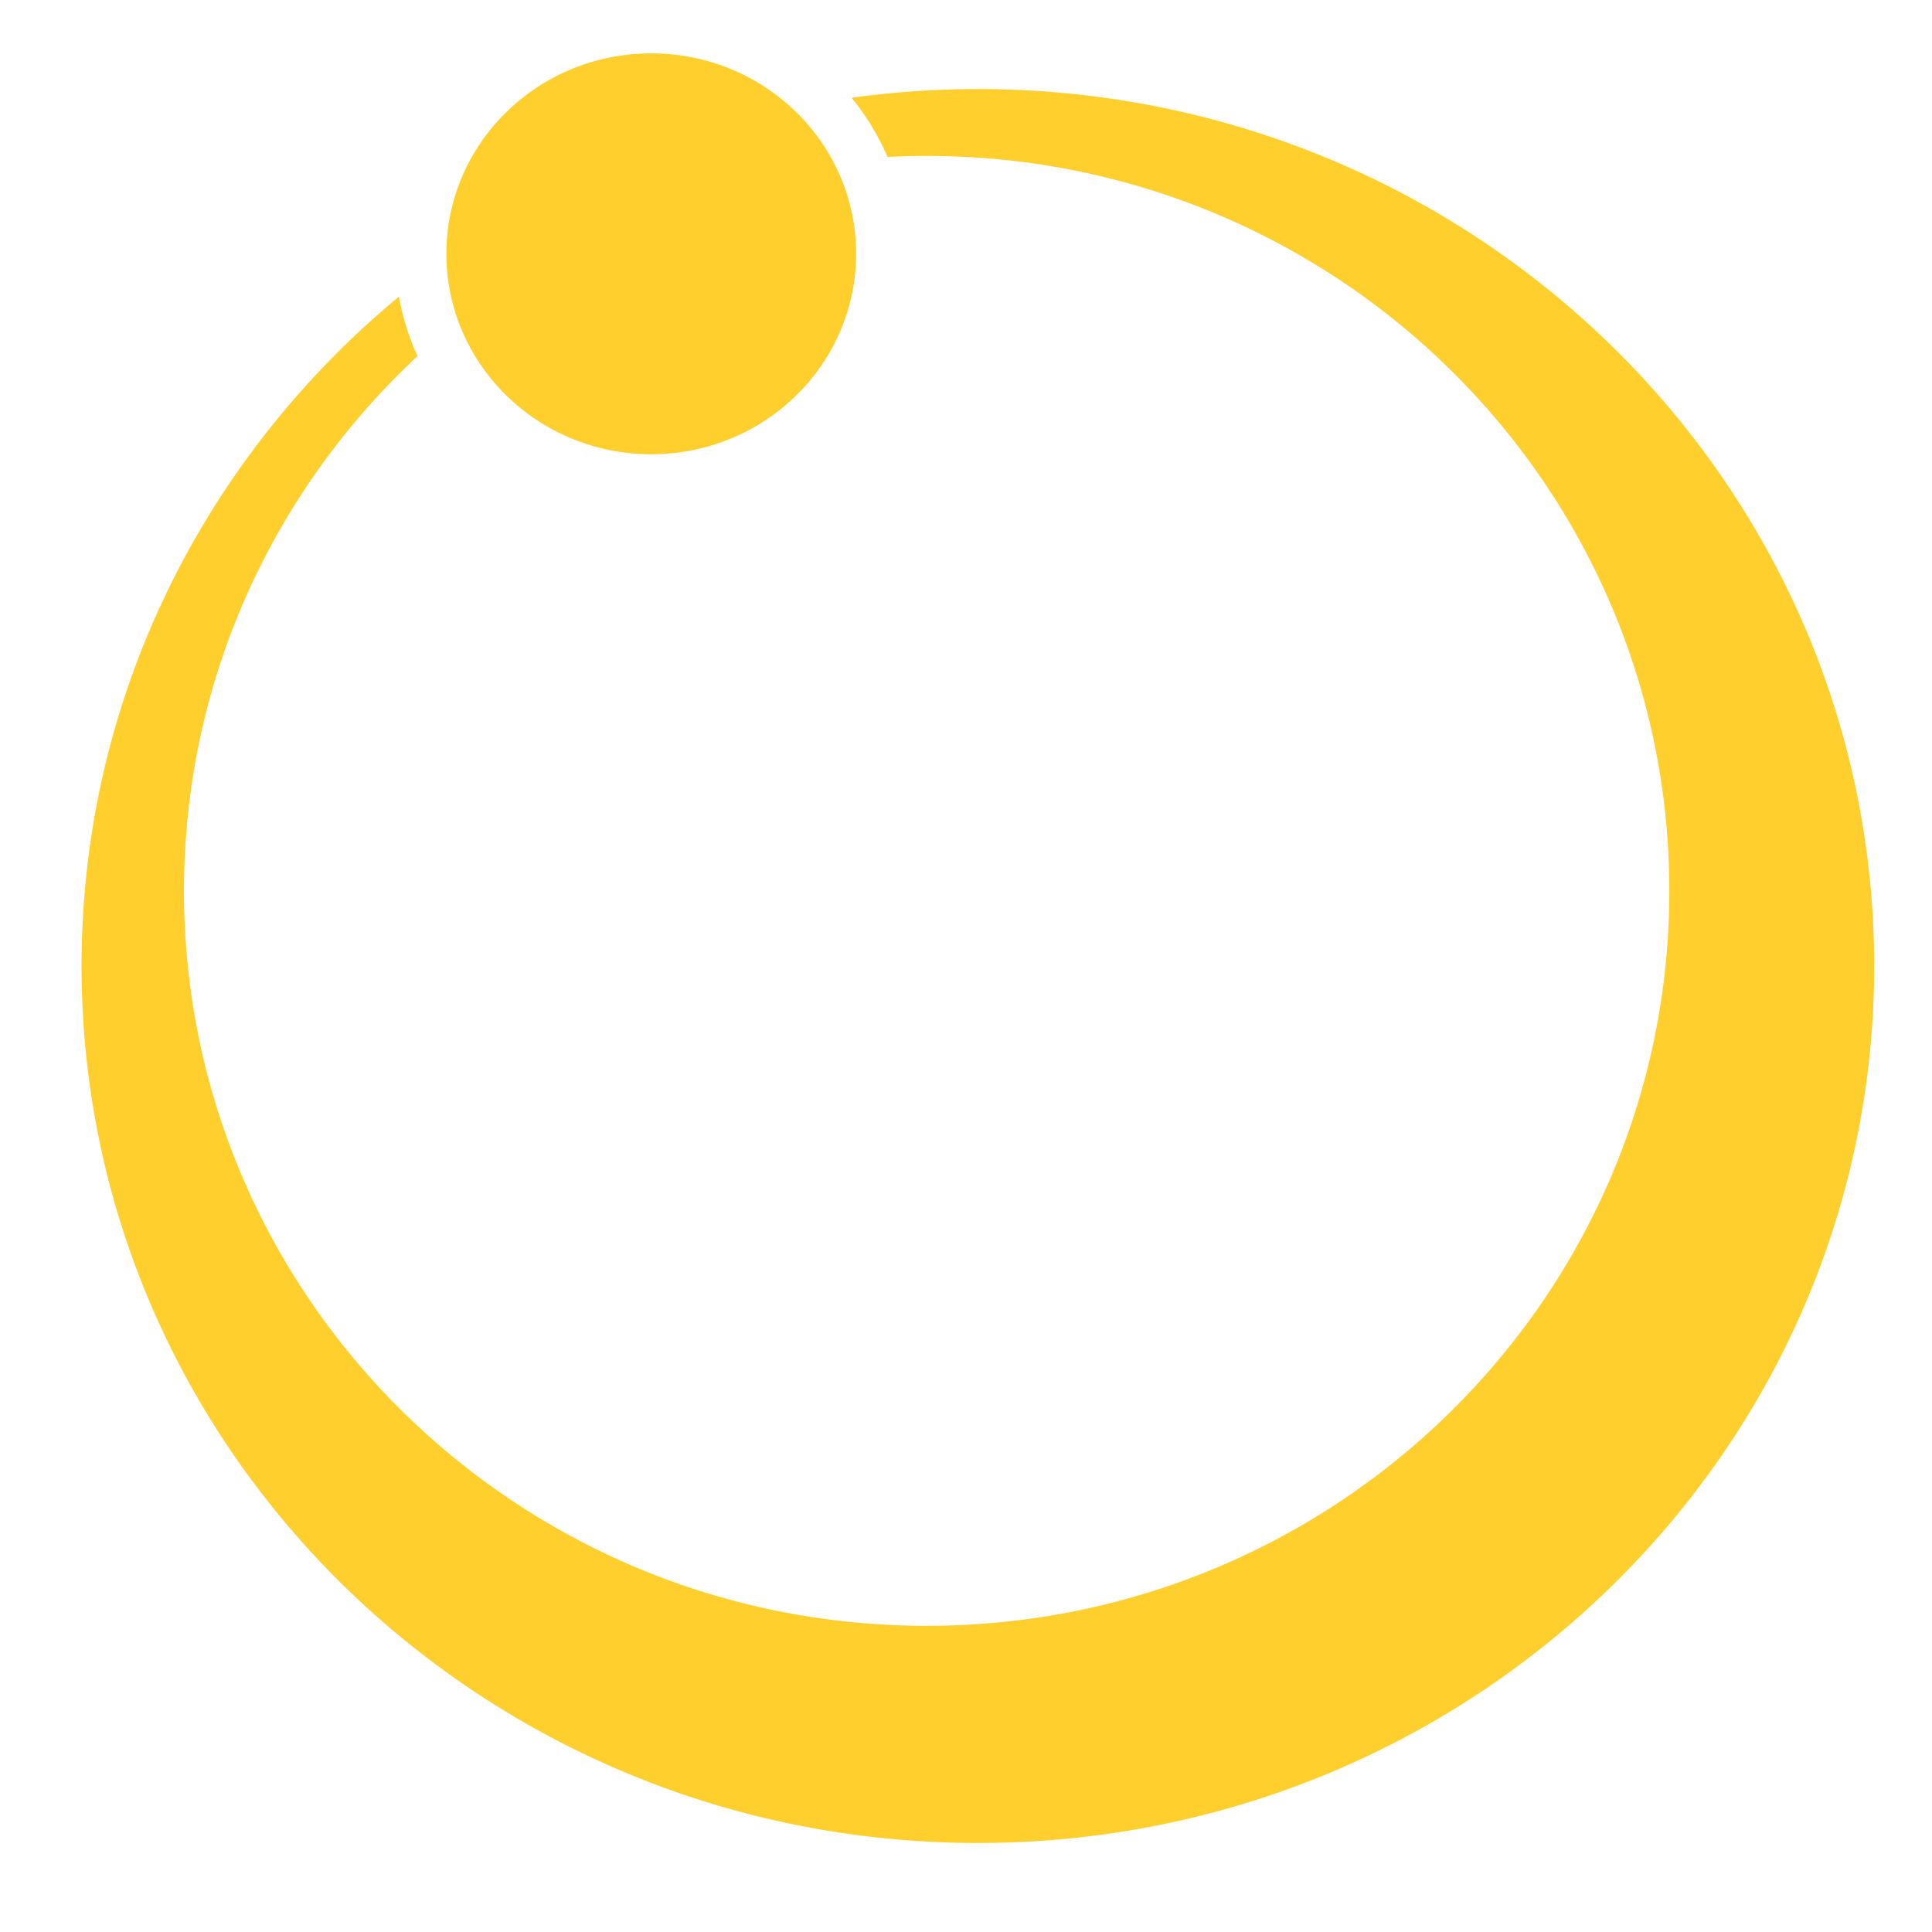
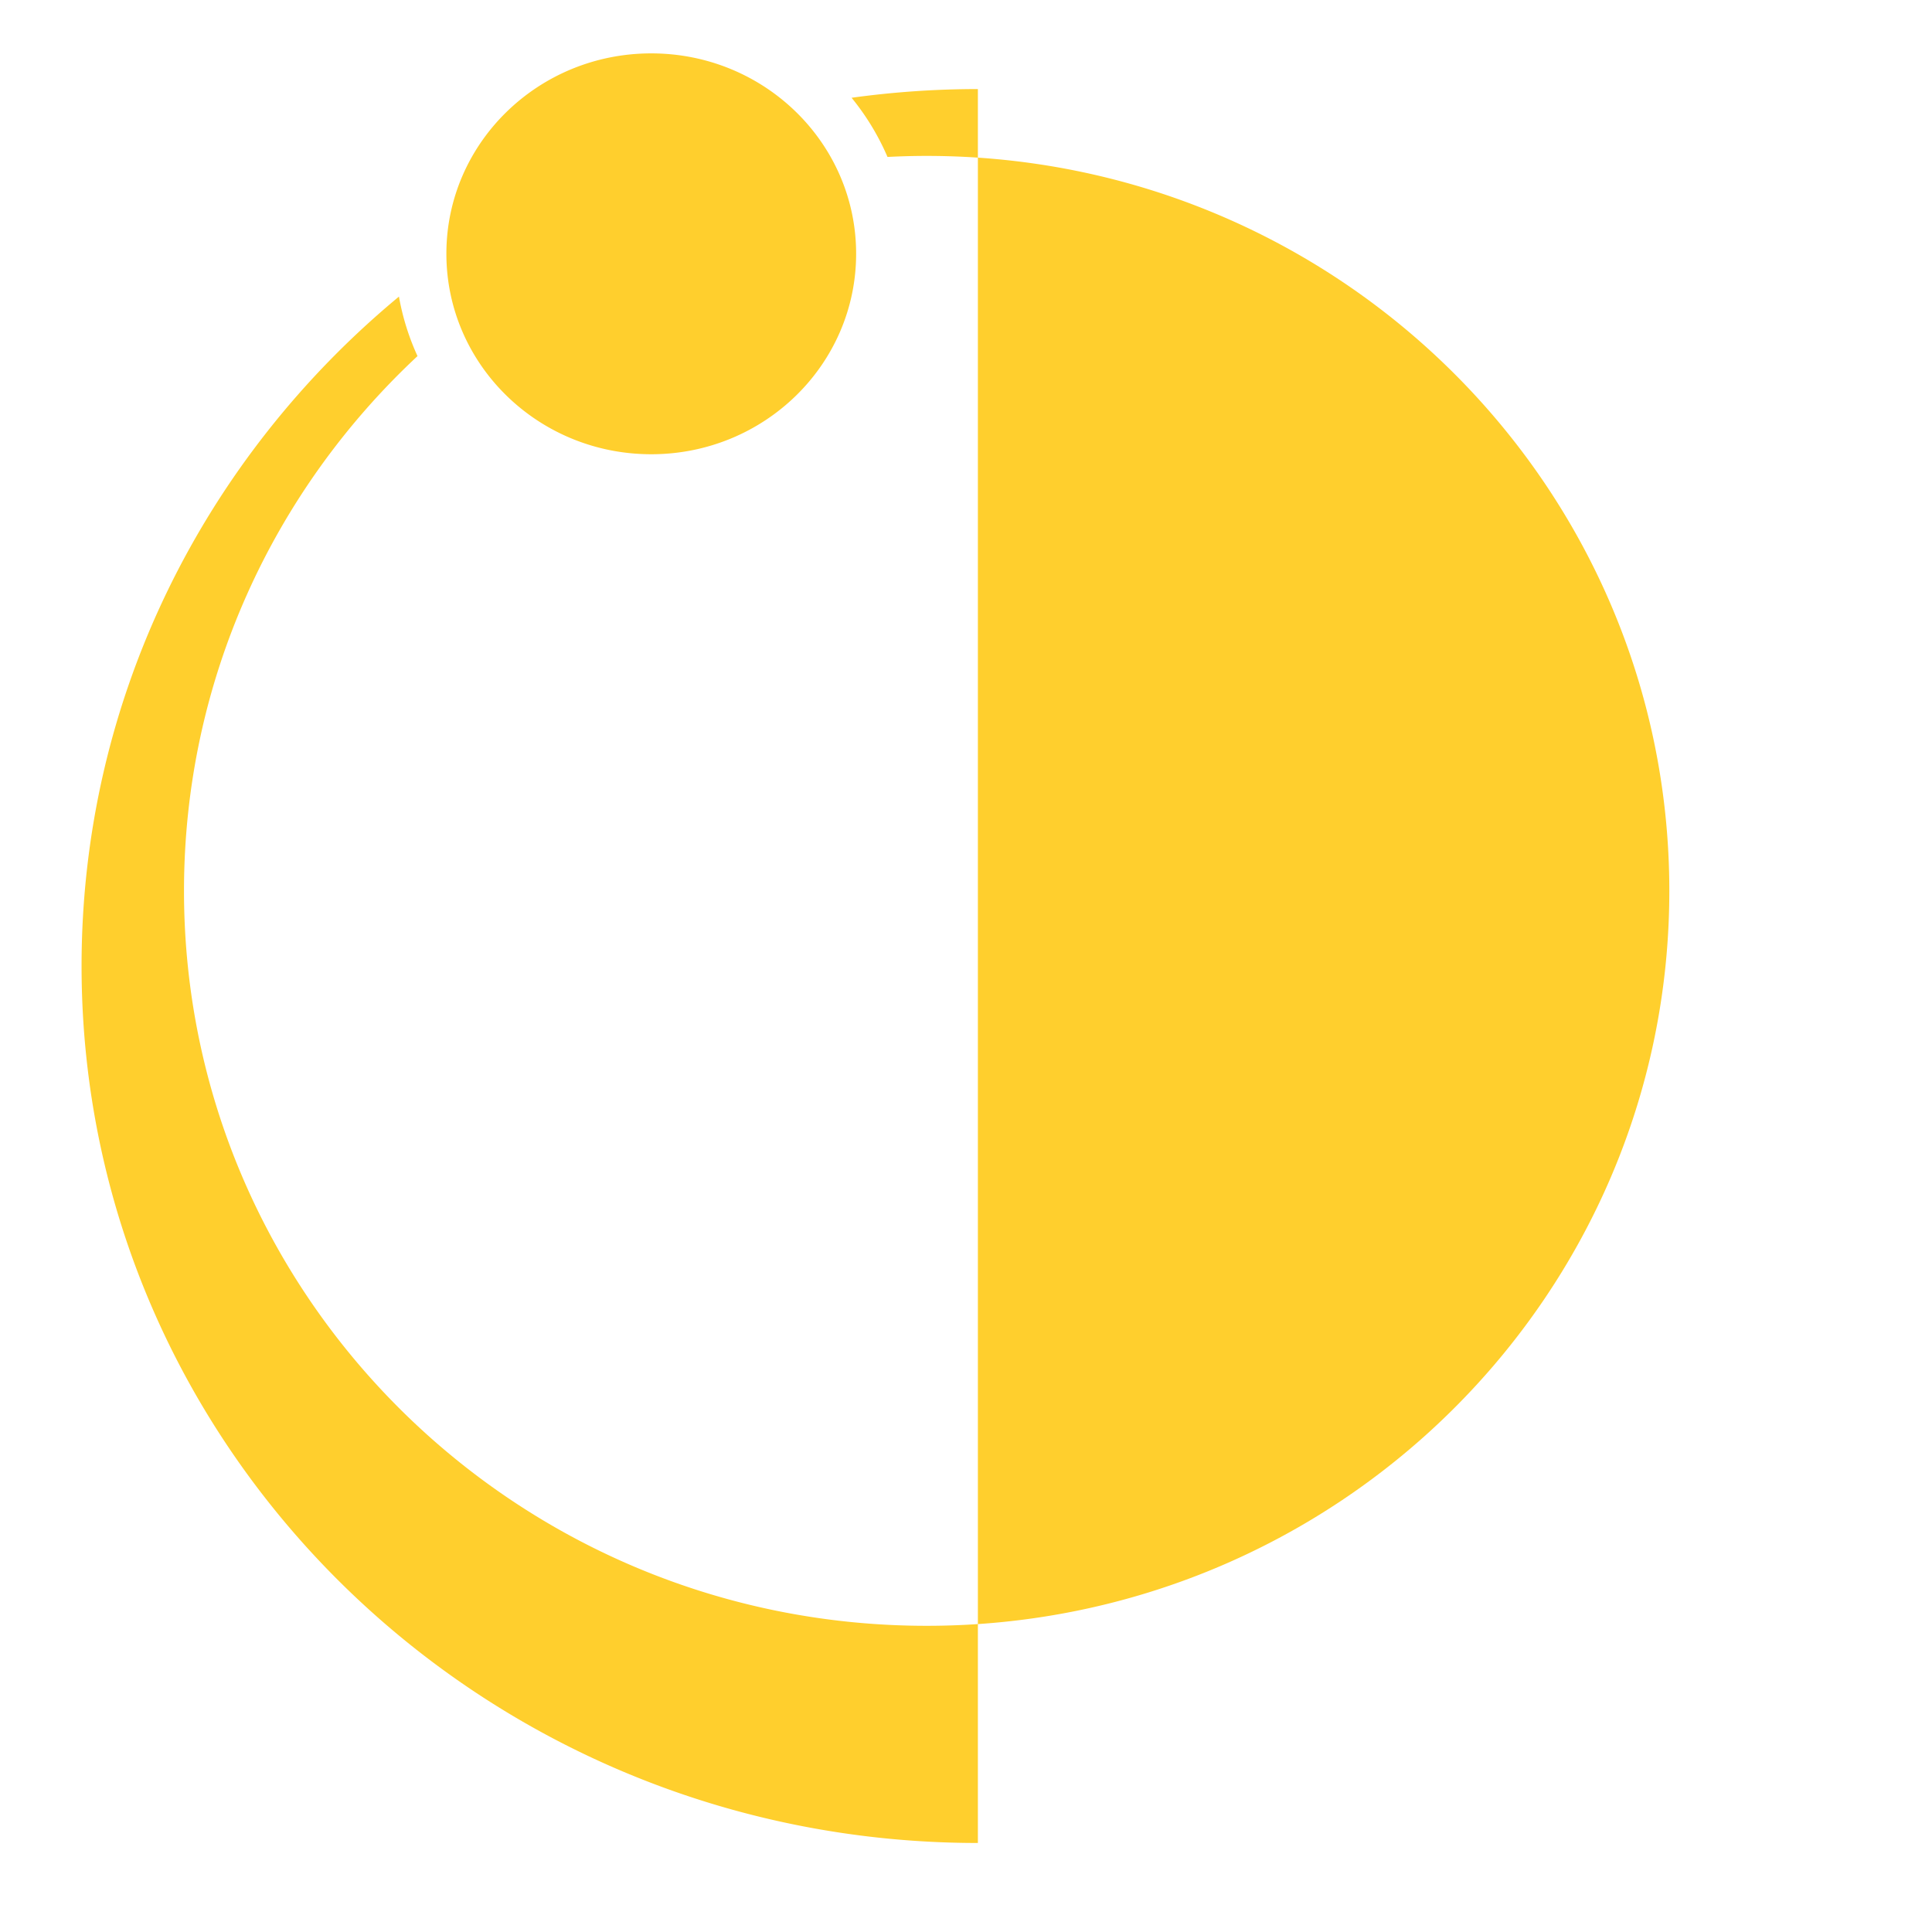
<svg xmlns="http://www.w3.org/2000/svg" data-bbox="12.666 8.289 278.357 277.888" viewBox="0 0 300 300" fill-rule="evenodd" clip-rule="evenodd" stroke-linejoin="round" stroke-miterlimit="2" data-type="ugc">
  <g>
-     <path d="M151.845 286.177c-76.867 0-139.179-60.964-139.179-136.172 0-41.677 19.141-78.972 49.284-103.951a38.026 38.026 0 0 0 2.881 9.24c-22.31 20.811-36.259 50.307-36.259 83.043 0 63.02 51.63 114.117 115.319 114.117 63.69 0 115.321-51.097 115.321-114.117 0-63.03-51.631-114.127-115.321-114.127-2.04 0-4.066.056-6.08.16a38.714 38.714 0 0 0-5.577-9.188 143.422 143.422 0 0 1 19.611-1.352c76.866 0 139.178 60.967 139.178 136.175 0 75.208-62.312 136.172-139.178 136.172ZM101.127 8.289c17.569 0 31.812 13.931 31.812 31.111 0 17.198-14.243 31.135-31.812 31.135-17.569 0-31.813-13.937-31.813-31.135 0-17.18 14.244-31.111 31.813-31.111Z" fill="#ffcf2d" />
+     <path d="M151.845 286.177c-76.867 0-139.179-60.964-139.179-136.172 0-41.677 19.141-78.972 49.284-103.951a38.026 38.026 0 0 0 2.881 9.24c-22.31 20.811-36.259 50.307-36.259 83.043 0 63.02 51.63 114.117 115.319 114.117 63.69 0 115.321-51.097 115.321-114.117 0-63.03-51.631-114.127-115.321-114.127-2.04 0-4.066.056-6.08.16a38.714 38.714 0 0 0-5.577-9.188 143.422 143.422 0 0 1 19.611-1.352ZM101.127 8.289c17.569 0 31.812 13.931 31.812 31.111 0 17.198-14.243 31.135-31.812 31.135-17.569 0-31.813-13.937-31.813-31.135 0-17.18 14.244-31.111 31.813-31.111Z" fill="#ffcf2d" />
  </g>
</svg>